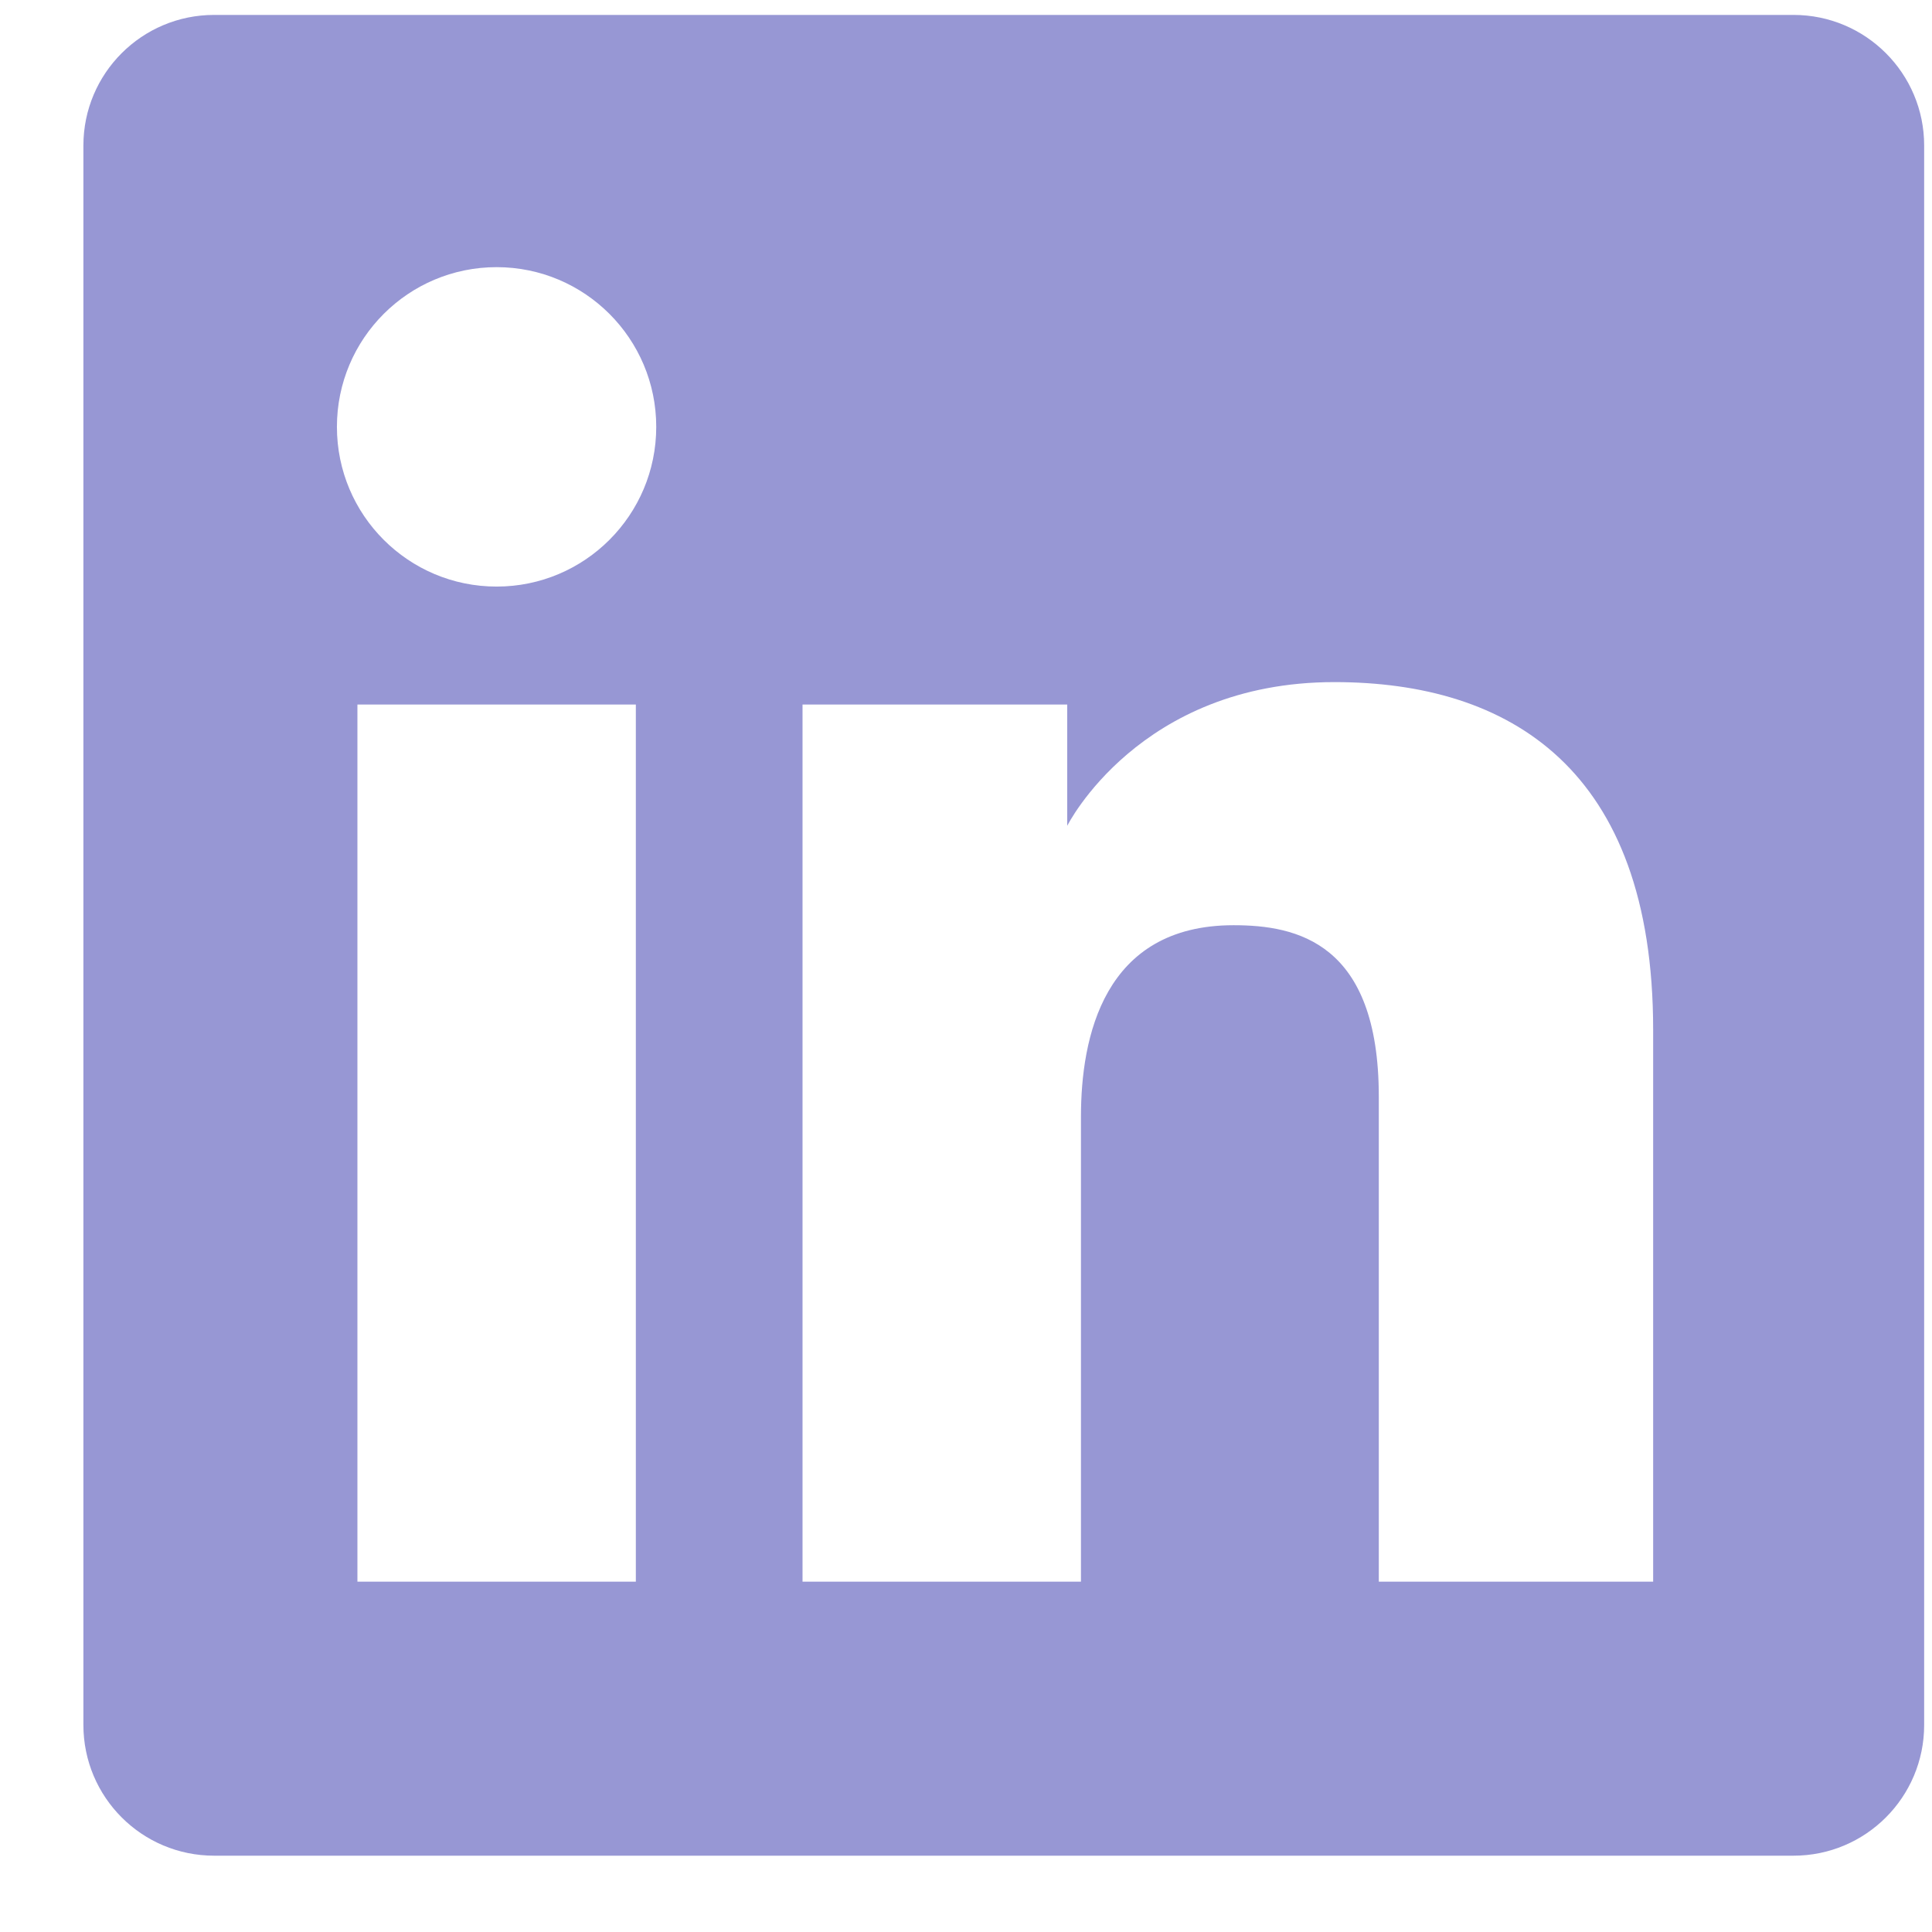
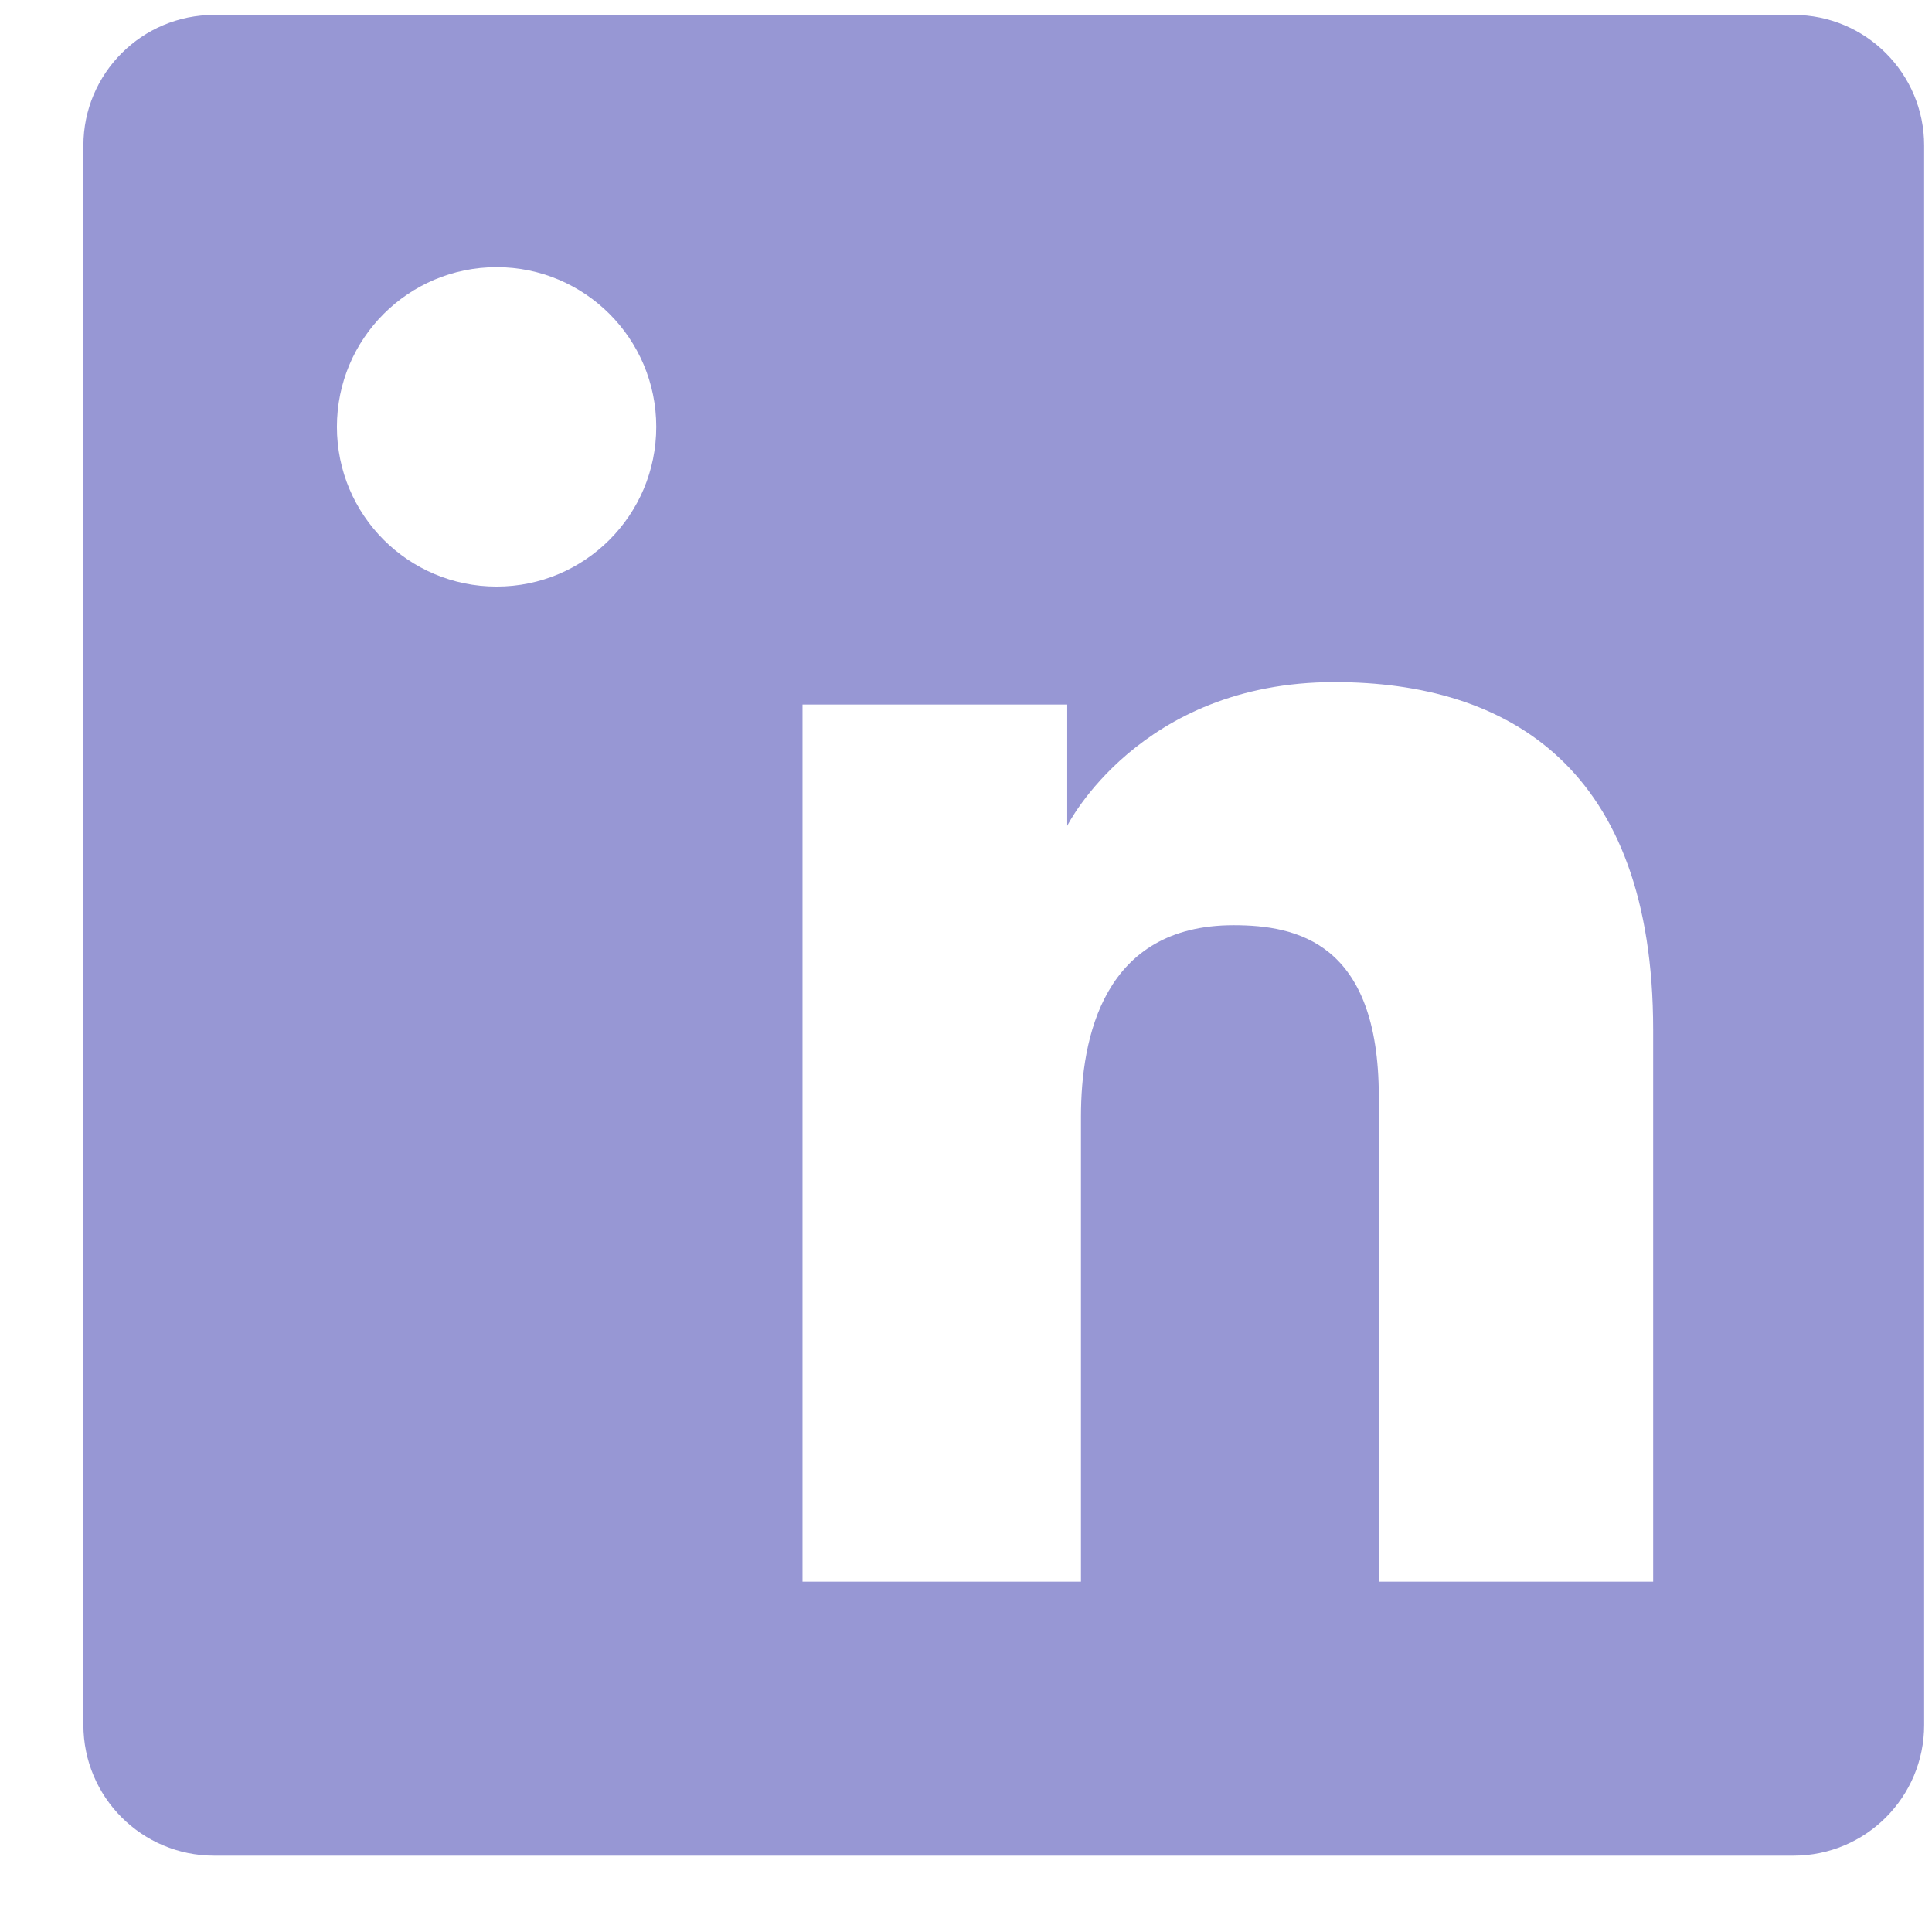
<svg xmlns="http://www.w3.org/2000/svg" width="18" height="18" viewBox="0 0 18 18" fill="none">
-   <path fill-rule="evenodd" clip-rule="evenodd" d="M1.995 0.139C1.322 0.139 0.777 0.684 0.777 1.356V16.071C0.777 16.744 1.322 17.289 1.995 17.289H16.71C17.382 17.289 17.927 16.744 17.927 16.071V1.356C17.927 0.684 17.382 0.139 16.71 0.139H1.995ZM4.627 5.465C5.448 5.465 6.114 4.799 6.114 3.977C6.114 3.155 5.448 2.489 4.627 2.489C3.805 2.489 3.139 3.155 3.139 3.977C3.139 4.799 3.805 5.465 4.627 5.465ZM7.477 6.564H9.943V7.694C9.943 7.694 10.612 6.355 12.432 6.355C14.056 6.355 15.402 7.155 15.402 9.594V14.736H12.846V10.217C12.846 8.779 12.079 8.62 11.493 8.62C10.279 8.62 10.071 9.668 10.071 10.405V14.736H7.477V6.564ZM5.924 6.564H3.33V14.736H5.924V6.564Z" fill="#9797D4" />
+   <path fill-rule="evenodd" clip-rule="evenodd" d="M1.995 0.139C1.322 0.139 0.777 0.684 0.777 1.356V16.071C0.777 16.744 1.322 17.289 1.995 17.289H16.71C17.382 17.289 17.927 16.744 17.927 16.071V1.356C17.927 0.684 17.382 0.139 16.71 0.139H1.995ZM4.627 5.465C5.448 5.465 6.114 4.799 6.114 3.977C6.114 3.155 5.448 2.489 4.627 2.489C3.805 2.489 3.139 3.155 3.139 3.977C3.139 4.799 3.805 5.465 4.627 5.465ZM7.477 6.564H9.943V7.694C9.943 7.694 10.612 6.355 12.432 6.355C14.056 6.355 15.402 7.155 15.402 9.594V14.736H12.846V10.217C12.846 8.779 12.079 8.62 11.493 8.62C10.279 8.62 10.071 9.668 10.071 10.405V14.736H7.477V6.564ZM5.924 6.564H3.33V14.736V6.564Z" fill="#9797D4" />
</svg>